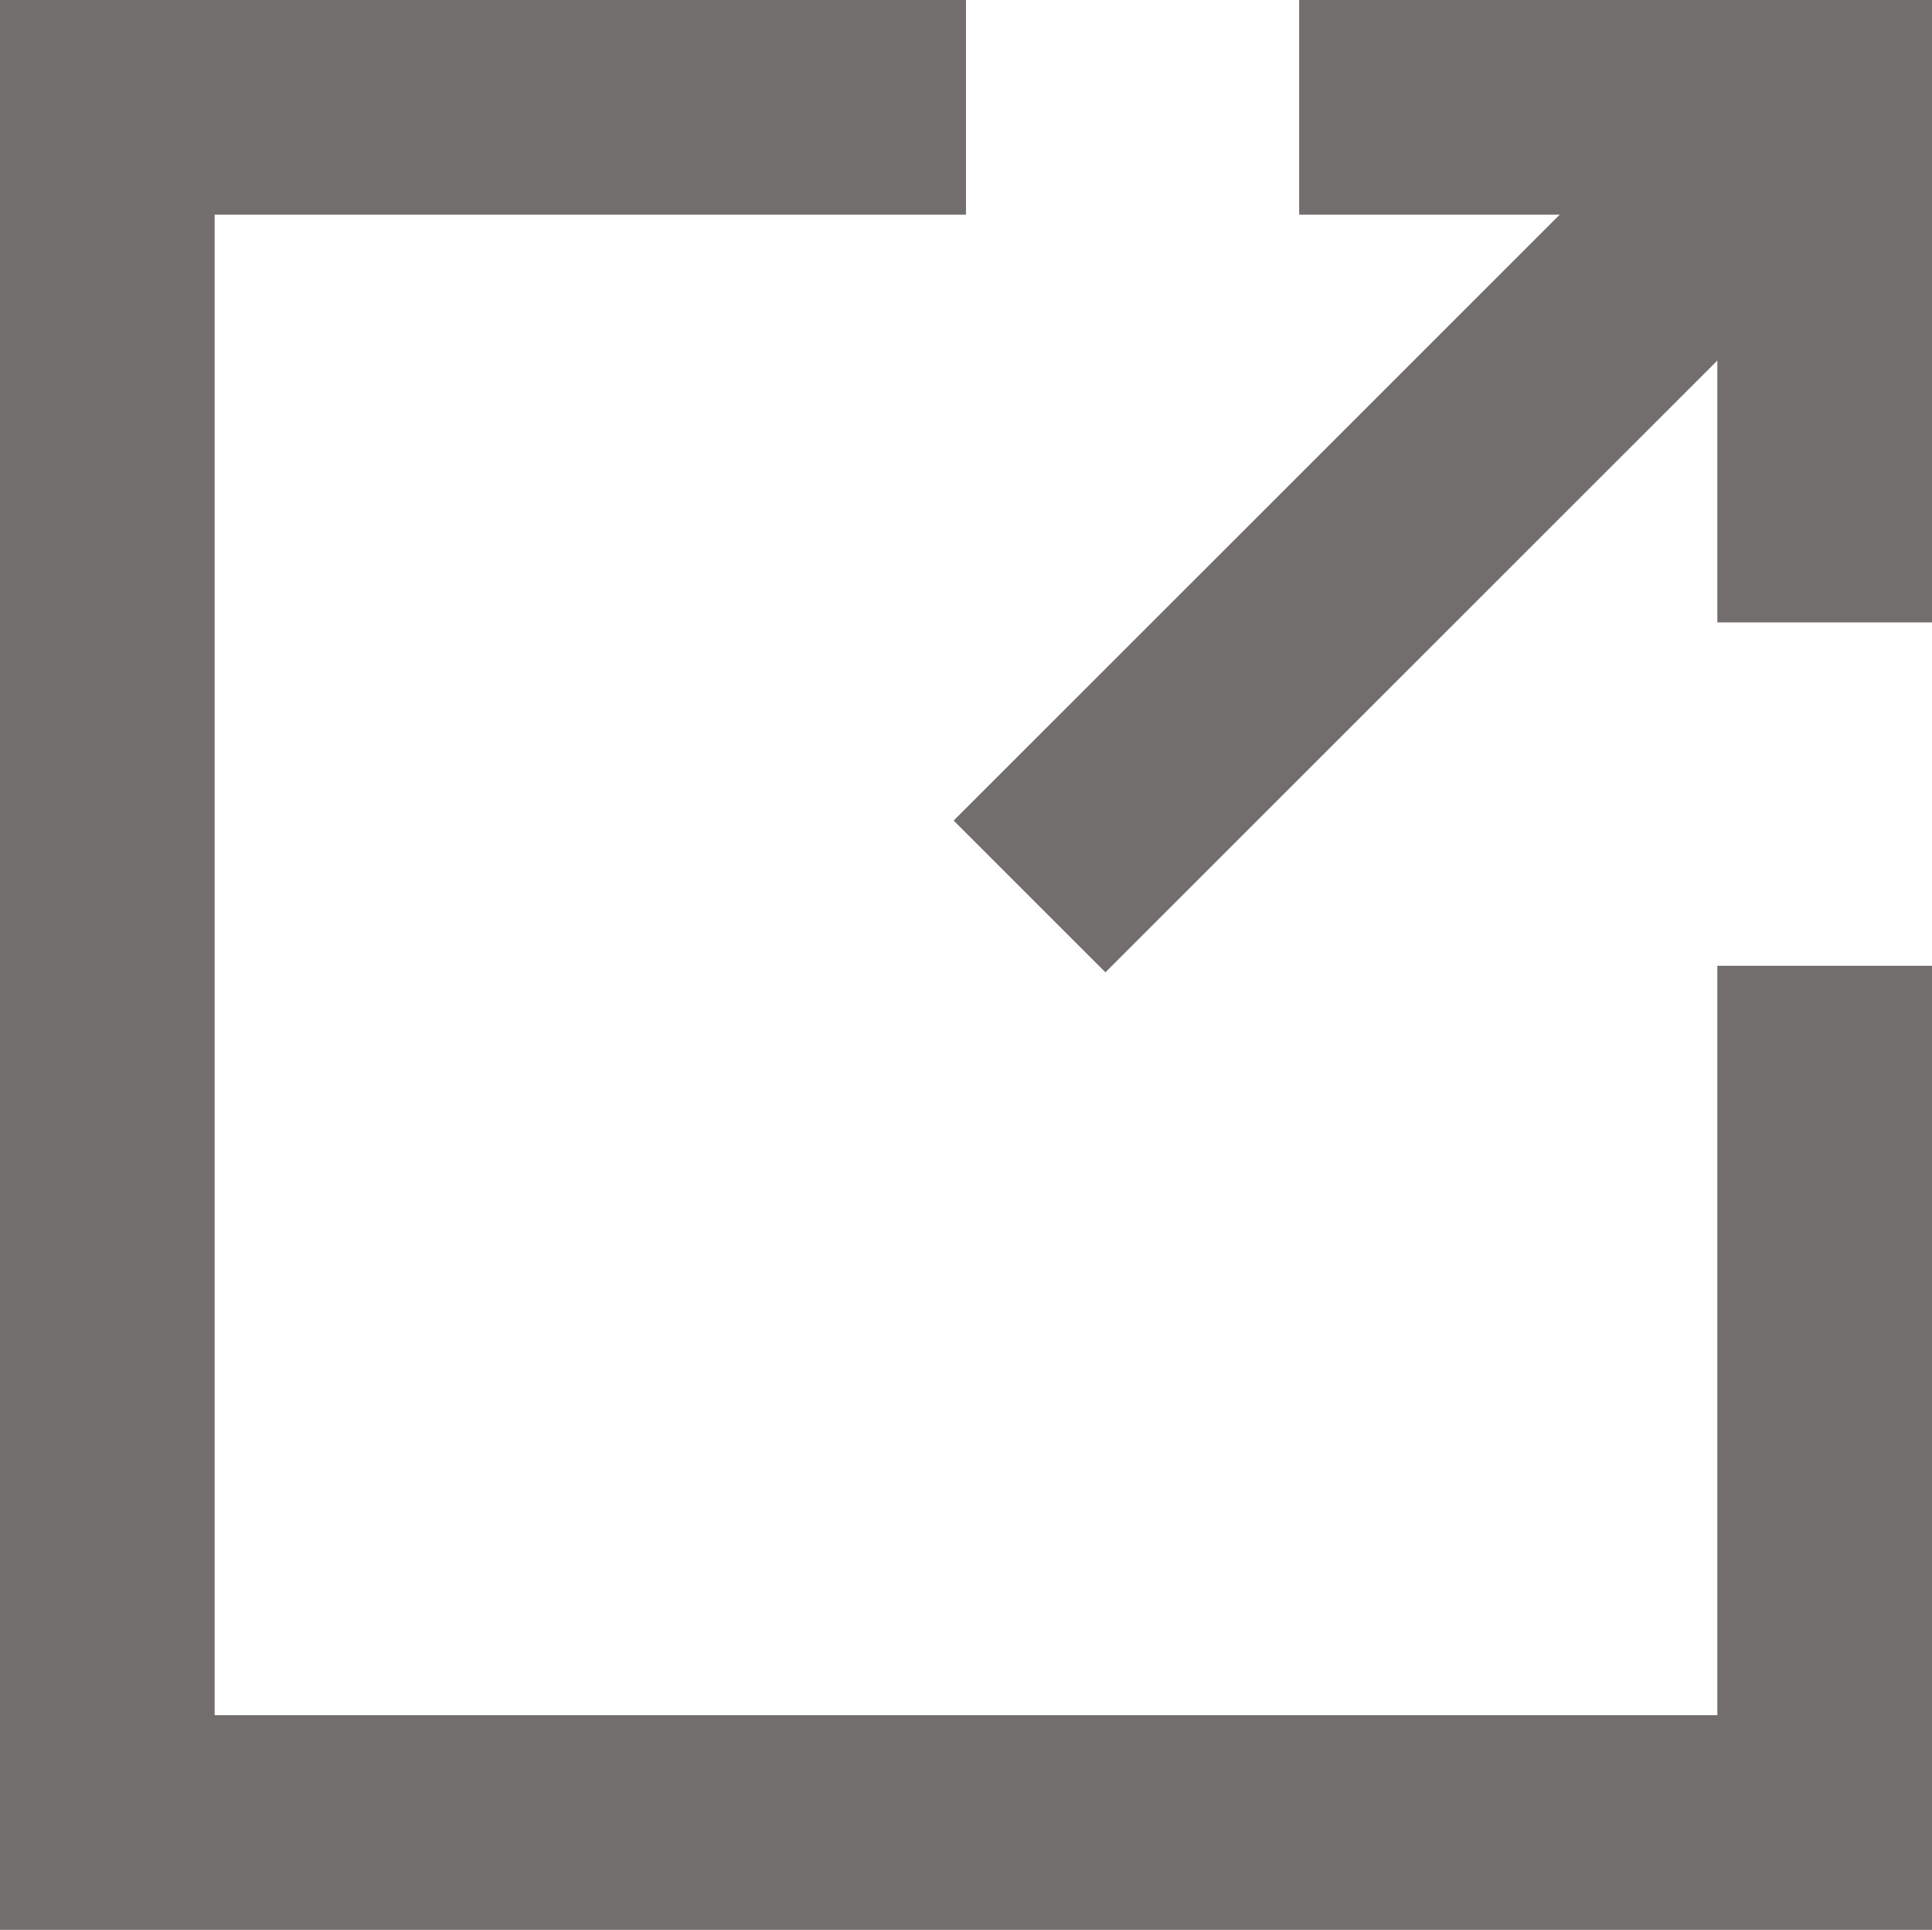
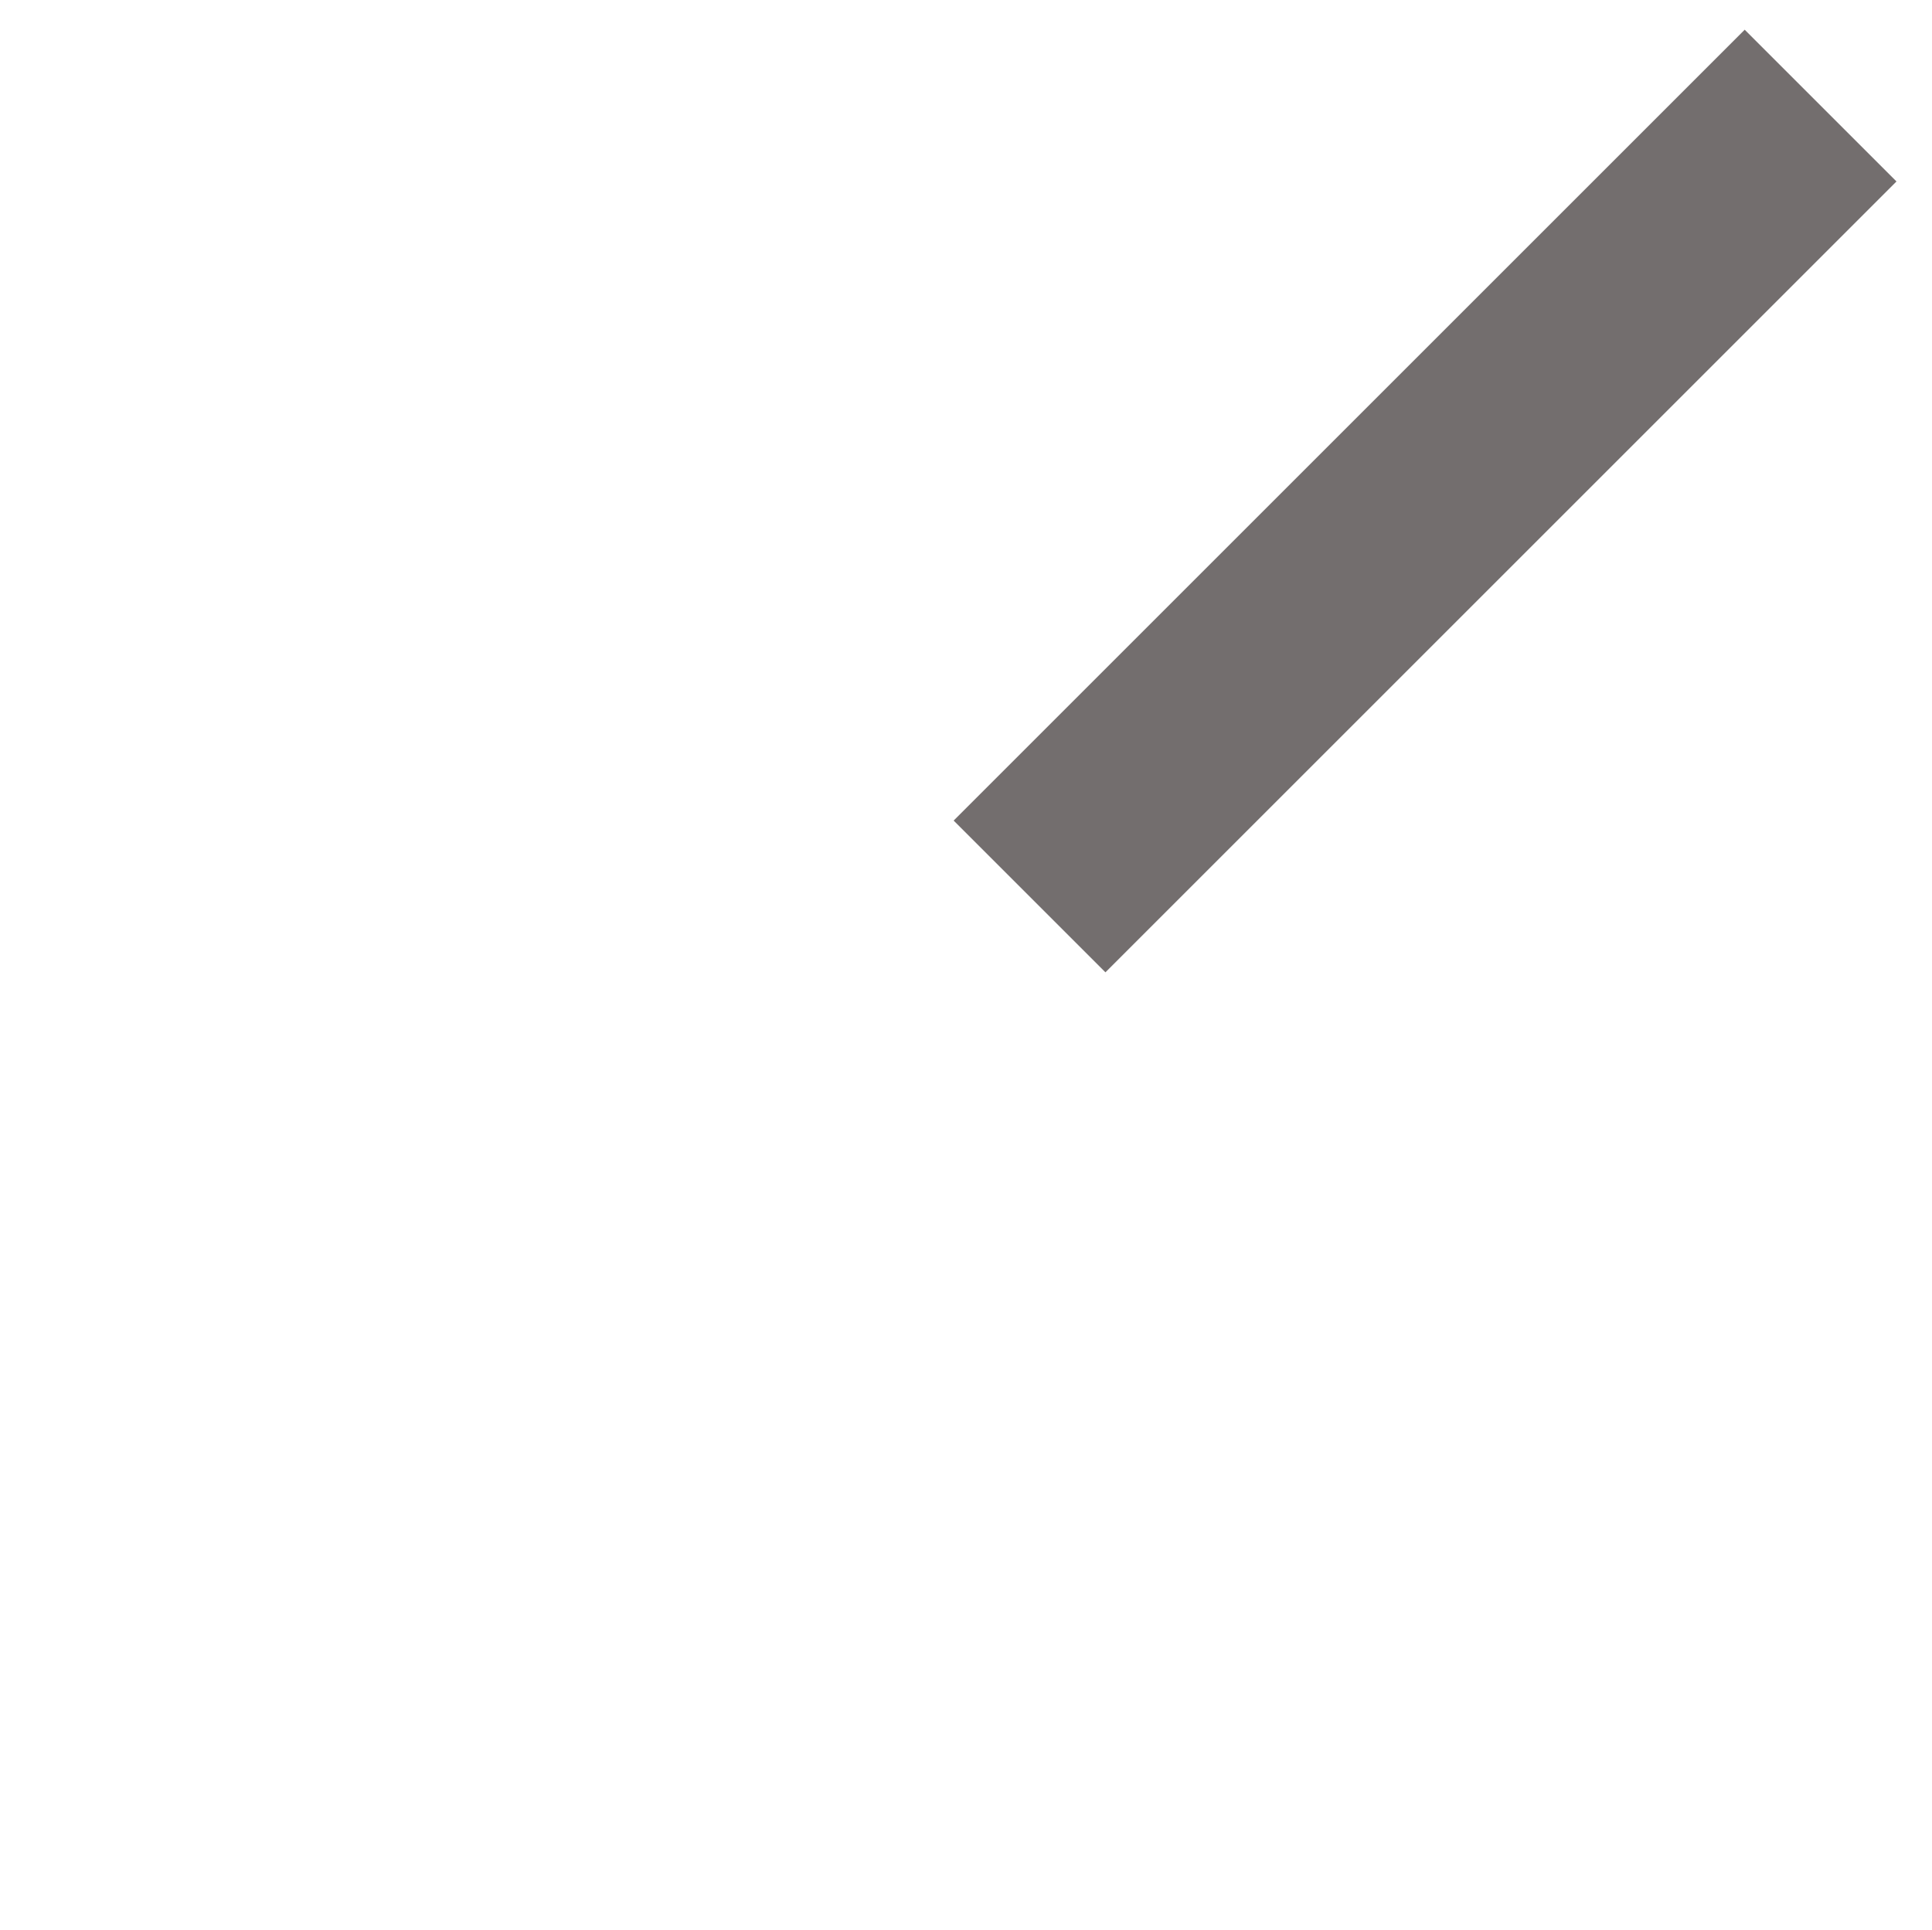
<svg xmlns="http://www.w3.org/2000/svg" width="9" height="8.992" viewBox="0 0 9 8.992">
  <g id="Link" transform="translate(-485.751 -138.625)">
-     <path id="Caminho_10" data-name="Caminho 10" d="M494.251,143.129v3.992h-8v-7.992h4" transform="translate(0 -0.004)" fill="none" stroke="#736e6e" stroke-width="1" />
-     <path id="Caminho_11" data-name="Caminho 11" d="M493.669,139.129h2.448v2.4" transform="translate(-1.866 -0.004)" fill="none" stroke="#736e6e" stroke-width="1" />
    <line id="Linha_1" data-name="Linha 1" y1="3.685" x2="3.685" transform="translate(490.547 139.117)" fill="none" stroke="#736e6e" stroke-width="1" />
  </g>
</svg>